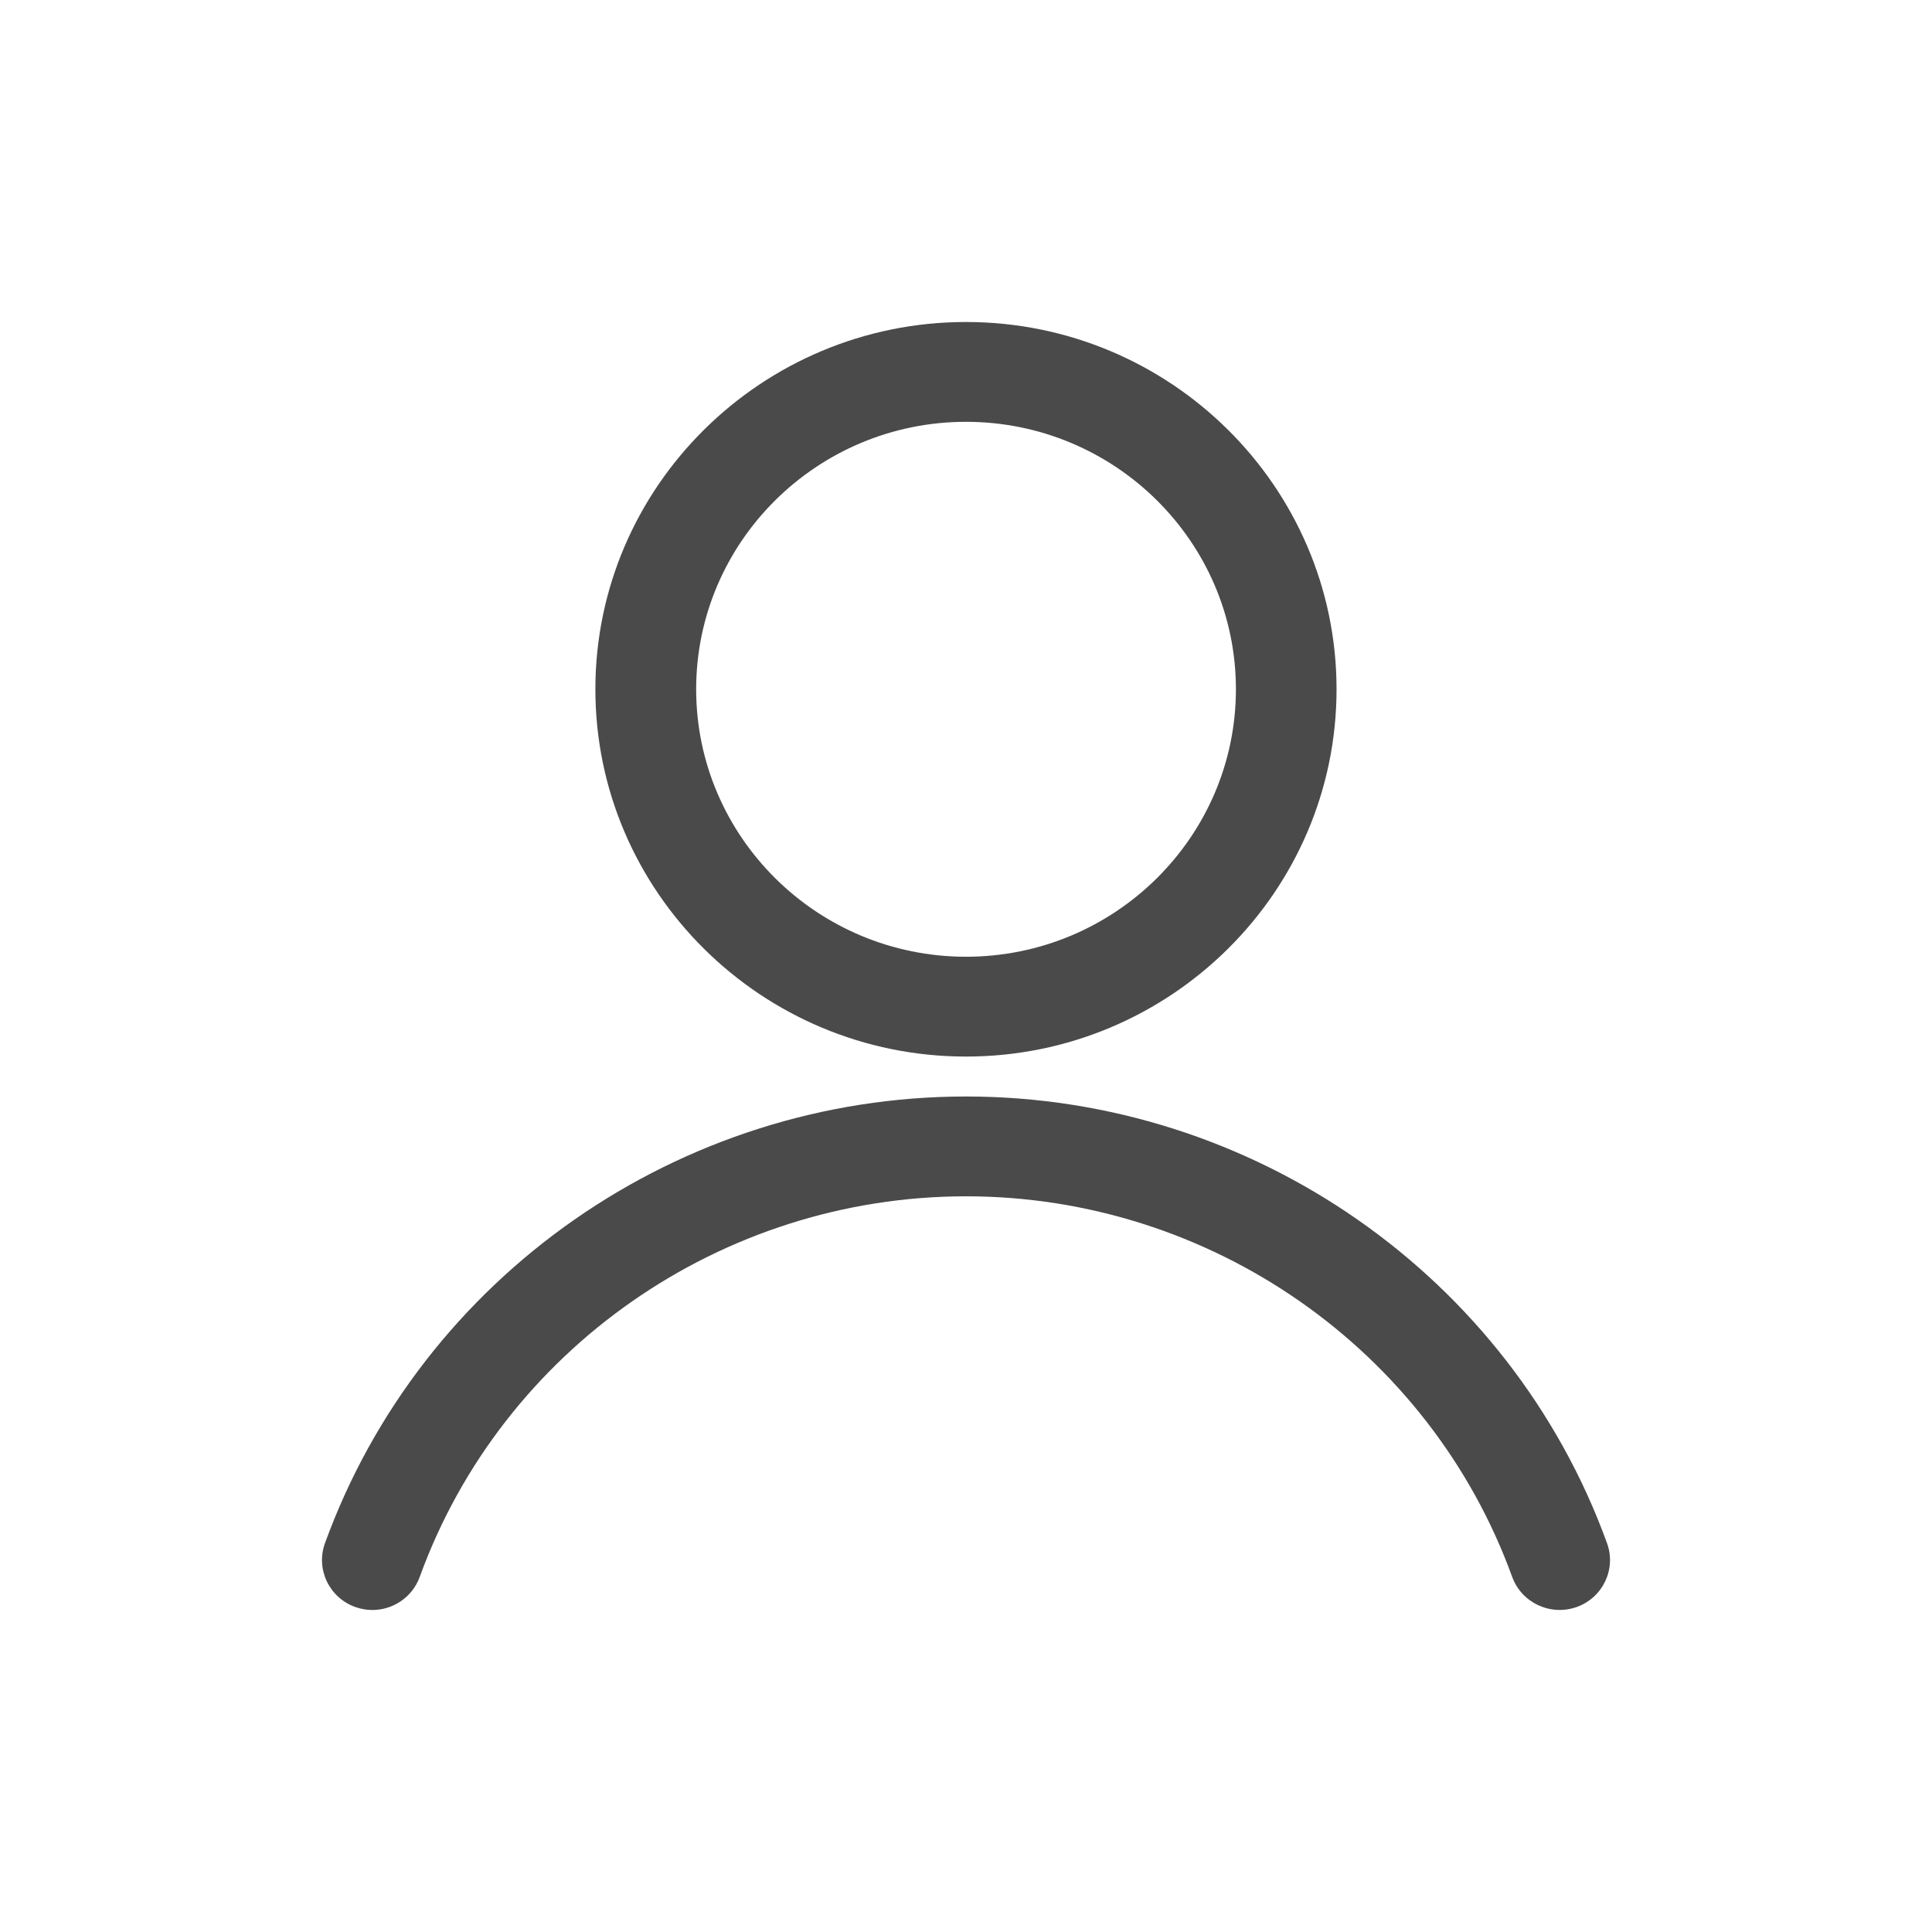
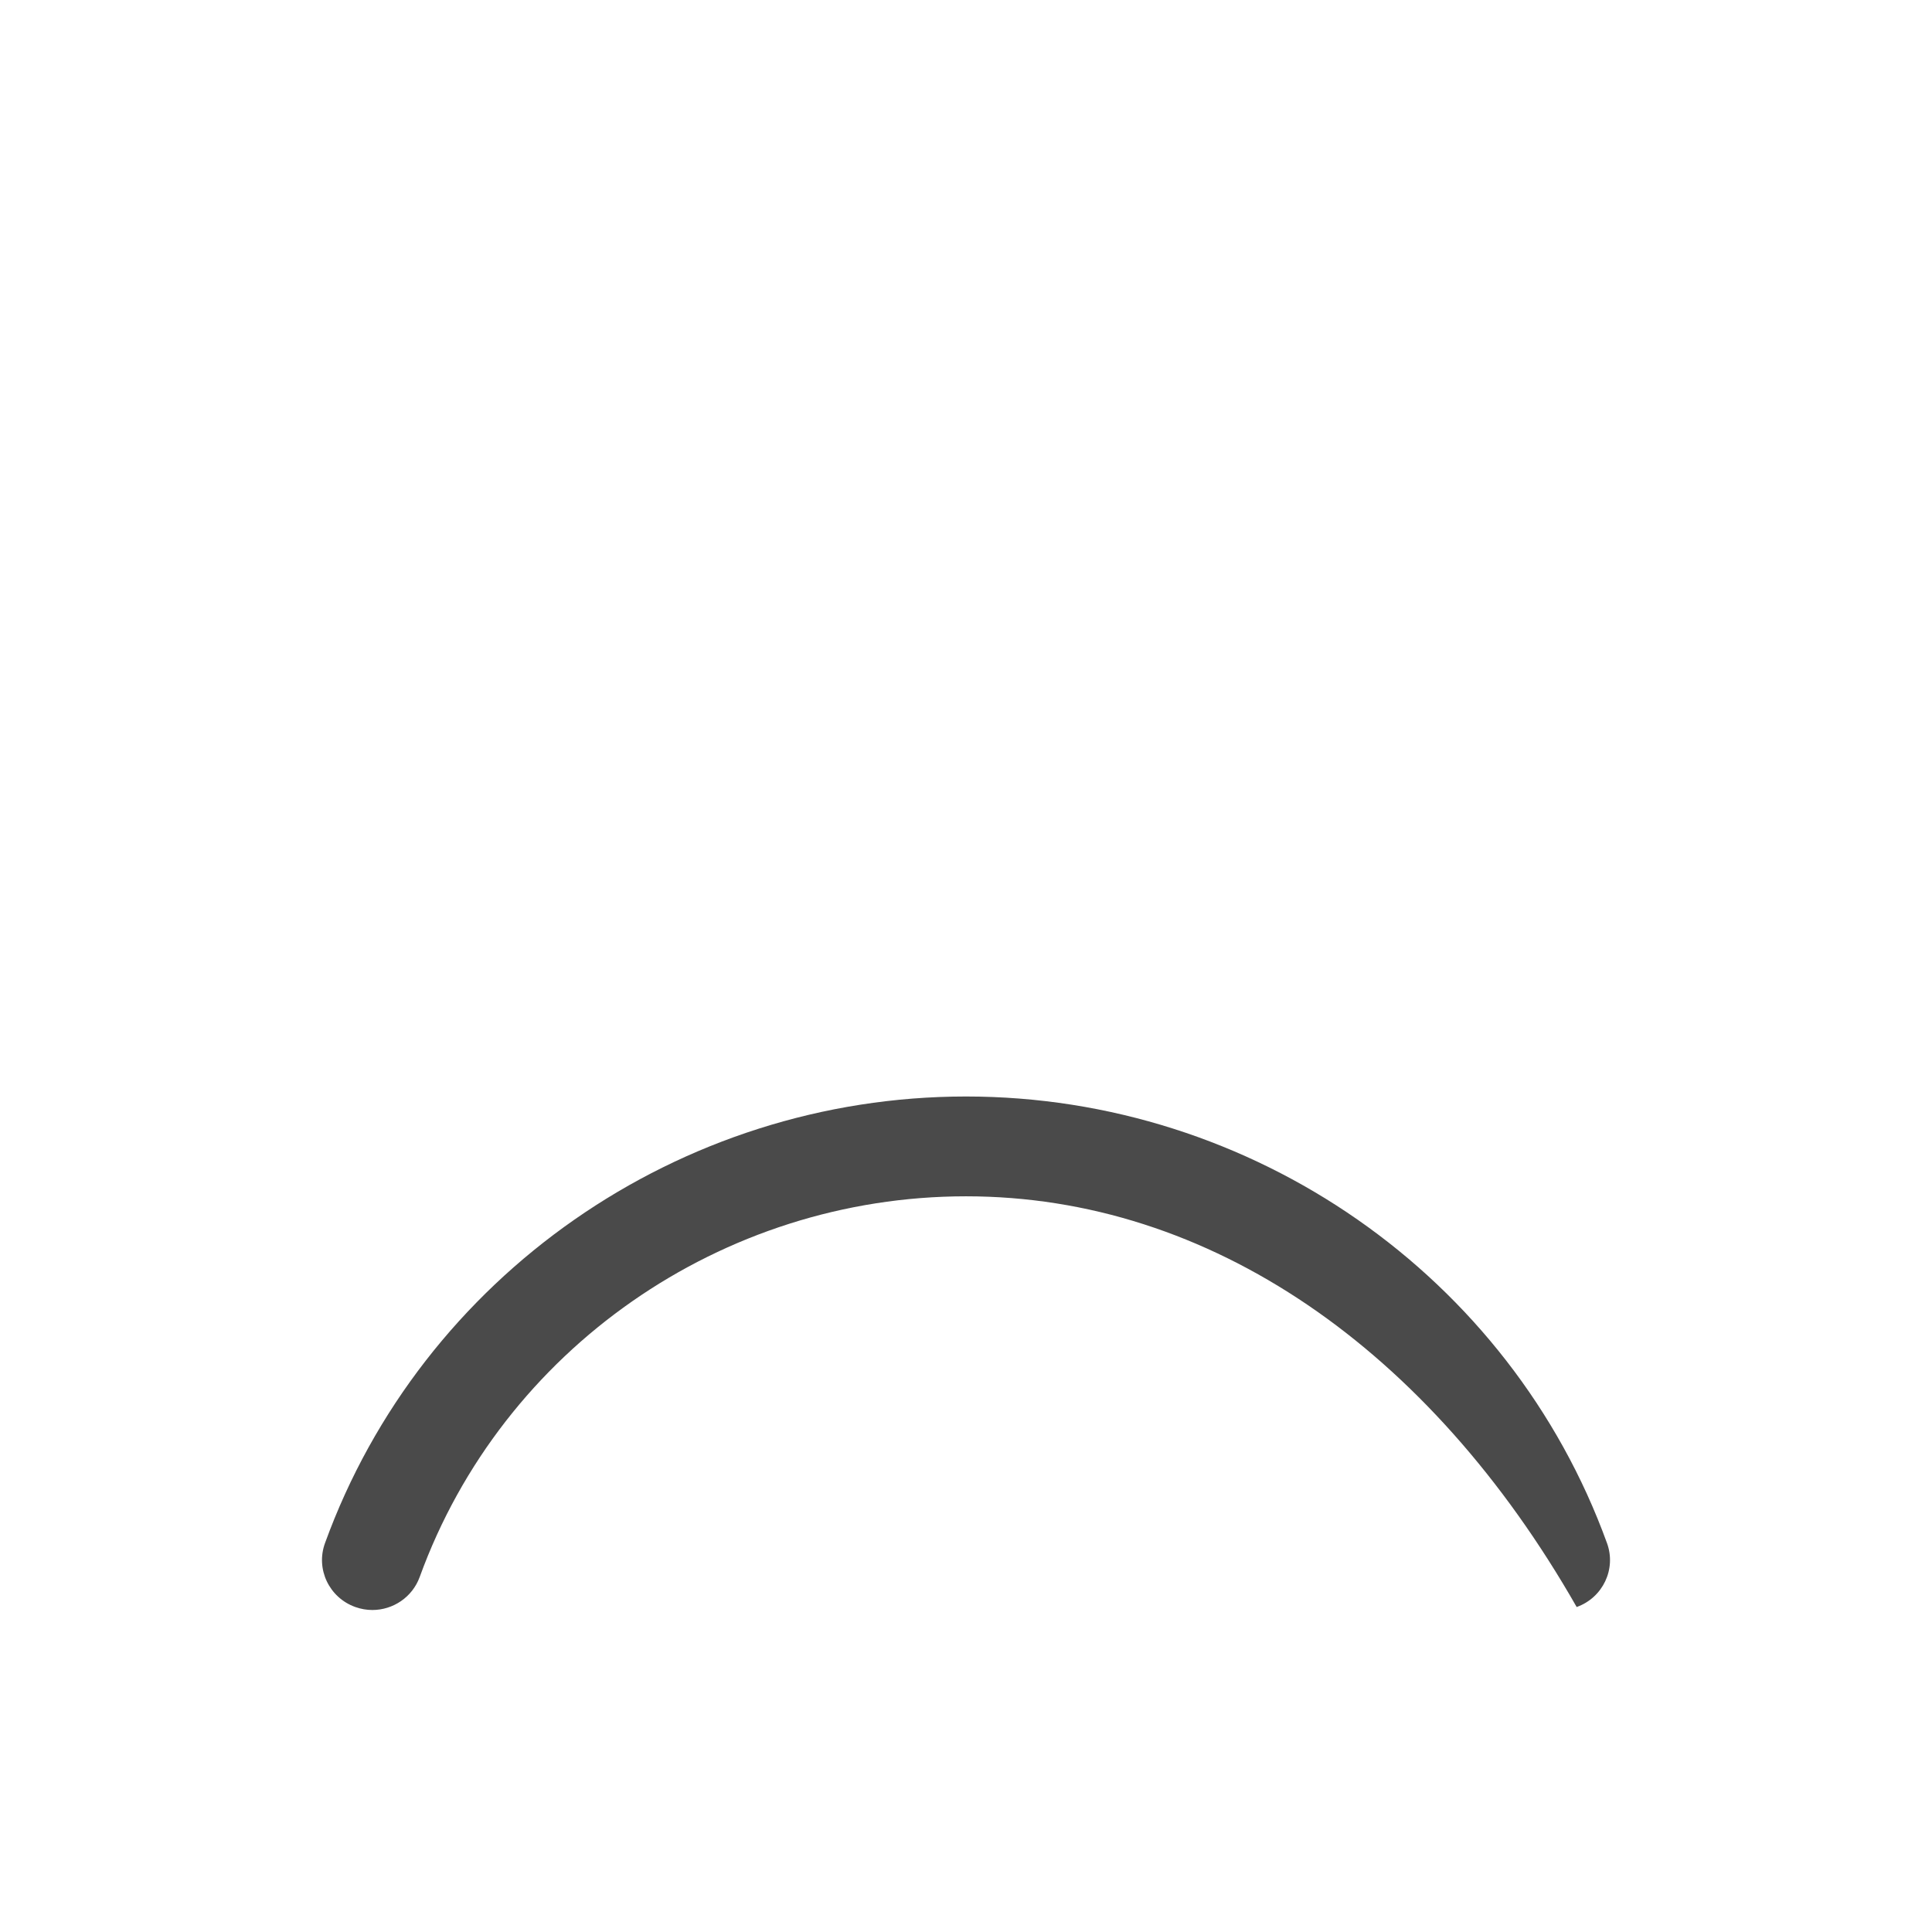
<svg xmlns="http://www.w3.org/2000/svg" width="24" height="24" viewBox="0 0 24 24" fill="none">
  <g id="User">
-     <path id="Shape" fill-rule="evenodd" clip-rule="evenodd" d="M7.396 8.562C7.396 11.078 9.462 13.125 12 13.125C14.538 13.125 16.603 11.078 16.603 8.562C16.603 6.047 14.538 4 12 4C9.462 4 7.396 6.047 7.396 8.562ZM8.648 8.562C8.648 6.731 10.152 5.24 12 5.24C13.849 5.24 15.353 6.73 15.353 8.562C15.353 10.394 13.849 11.885 12 11.885C10.152 11.885 8.648 10.394 8.648 8.562Z" fill="#4A4A4A" />
-     <path id="Shape_2" d="M4.626 20C4.555 20 4.484 19.988 4.414 19.963C4.089 19.847 3.92 19.492 4.037 19.17C5.241 15.851 8.441 13.621 12 13.621C15.559 13.621 18.759 15.851 19.963 19.17C20.08 19.492 19.911 19.847 19.586 19.963C19.261 20.078 18.902 19.911 18.785 19.589C17.759 16.761 15.033 14.861 12 14.861C8.968 14.861 6.24 16.761 5.214 19.589C5.122 19.842 4.882 20 4.626 20Z" fill="#4A4A4A" />
+     <path id="Shape_2" d="M4.626 20C4.555 20 4.484 19.988 4.414 19.963C4.089 19.847 3.92 19.492 4.037 19.17C5.241 15.851 8.441 13.621 12 13.621C15.559 13.621 18.759 15.851 19.963 19.17C20.08 19.492 19.911 19.847 19.586 19.963C17.759 16.761 15.033 14.861 12 14.861C8.968 14.861 6.24 16.761 5.214 19.589C5.122 19.842 4.882 20 4.626 20Z" fill="#4A4A4A" />
  </g>
</svg>